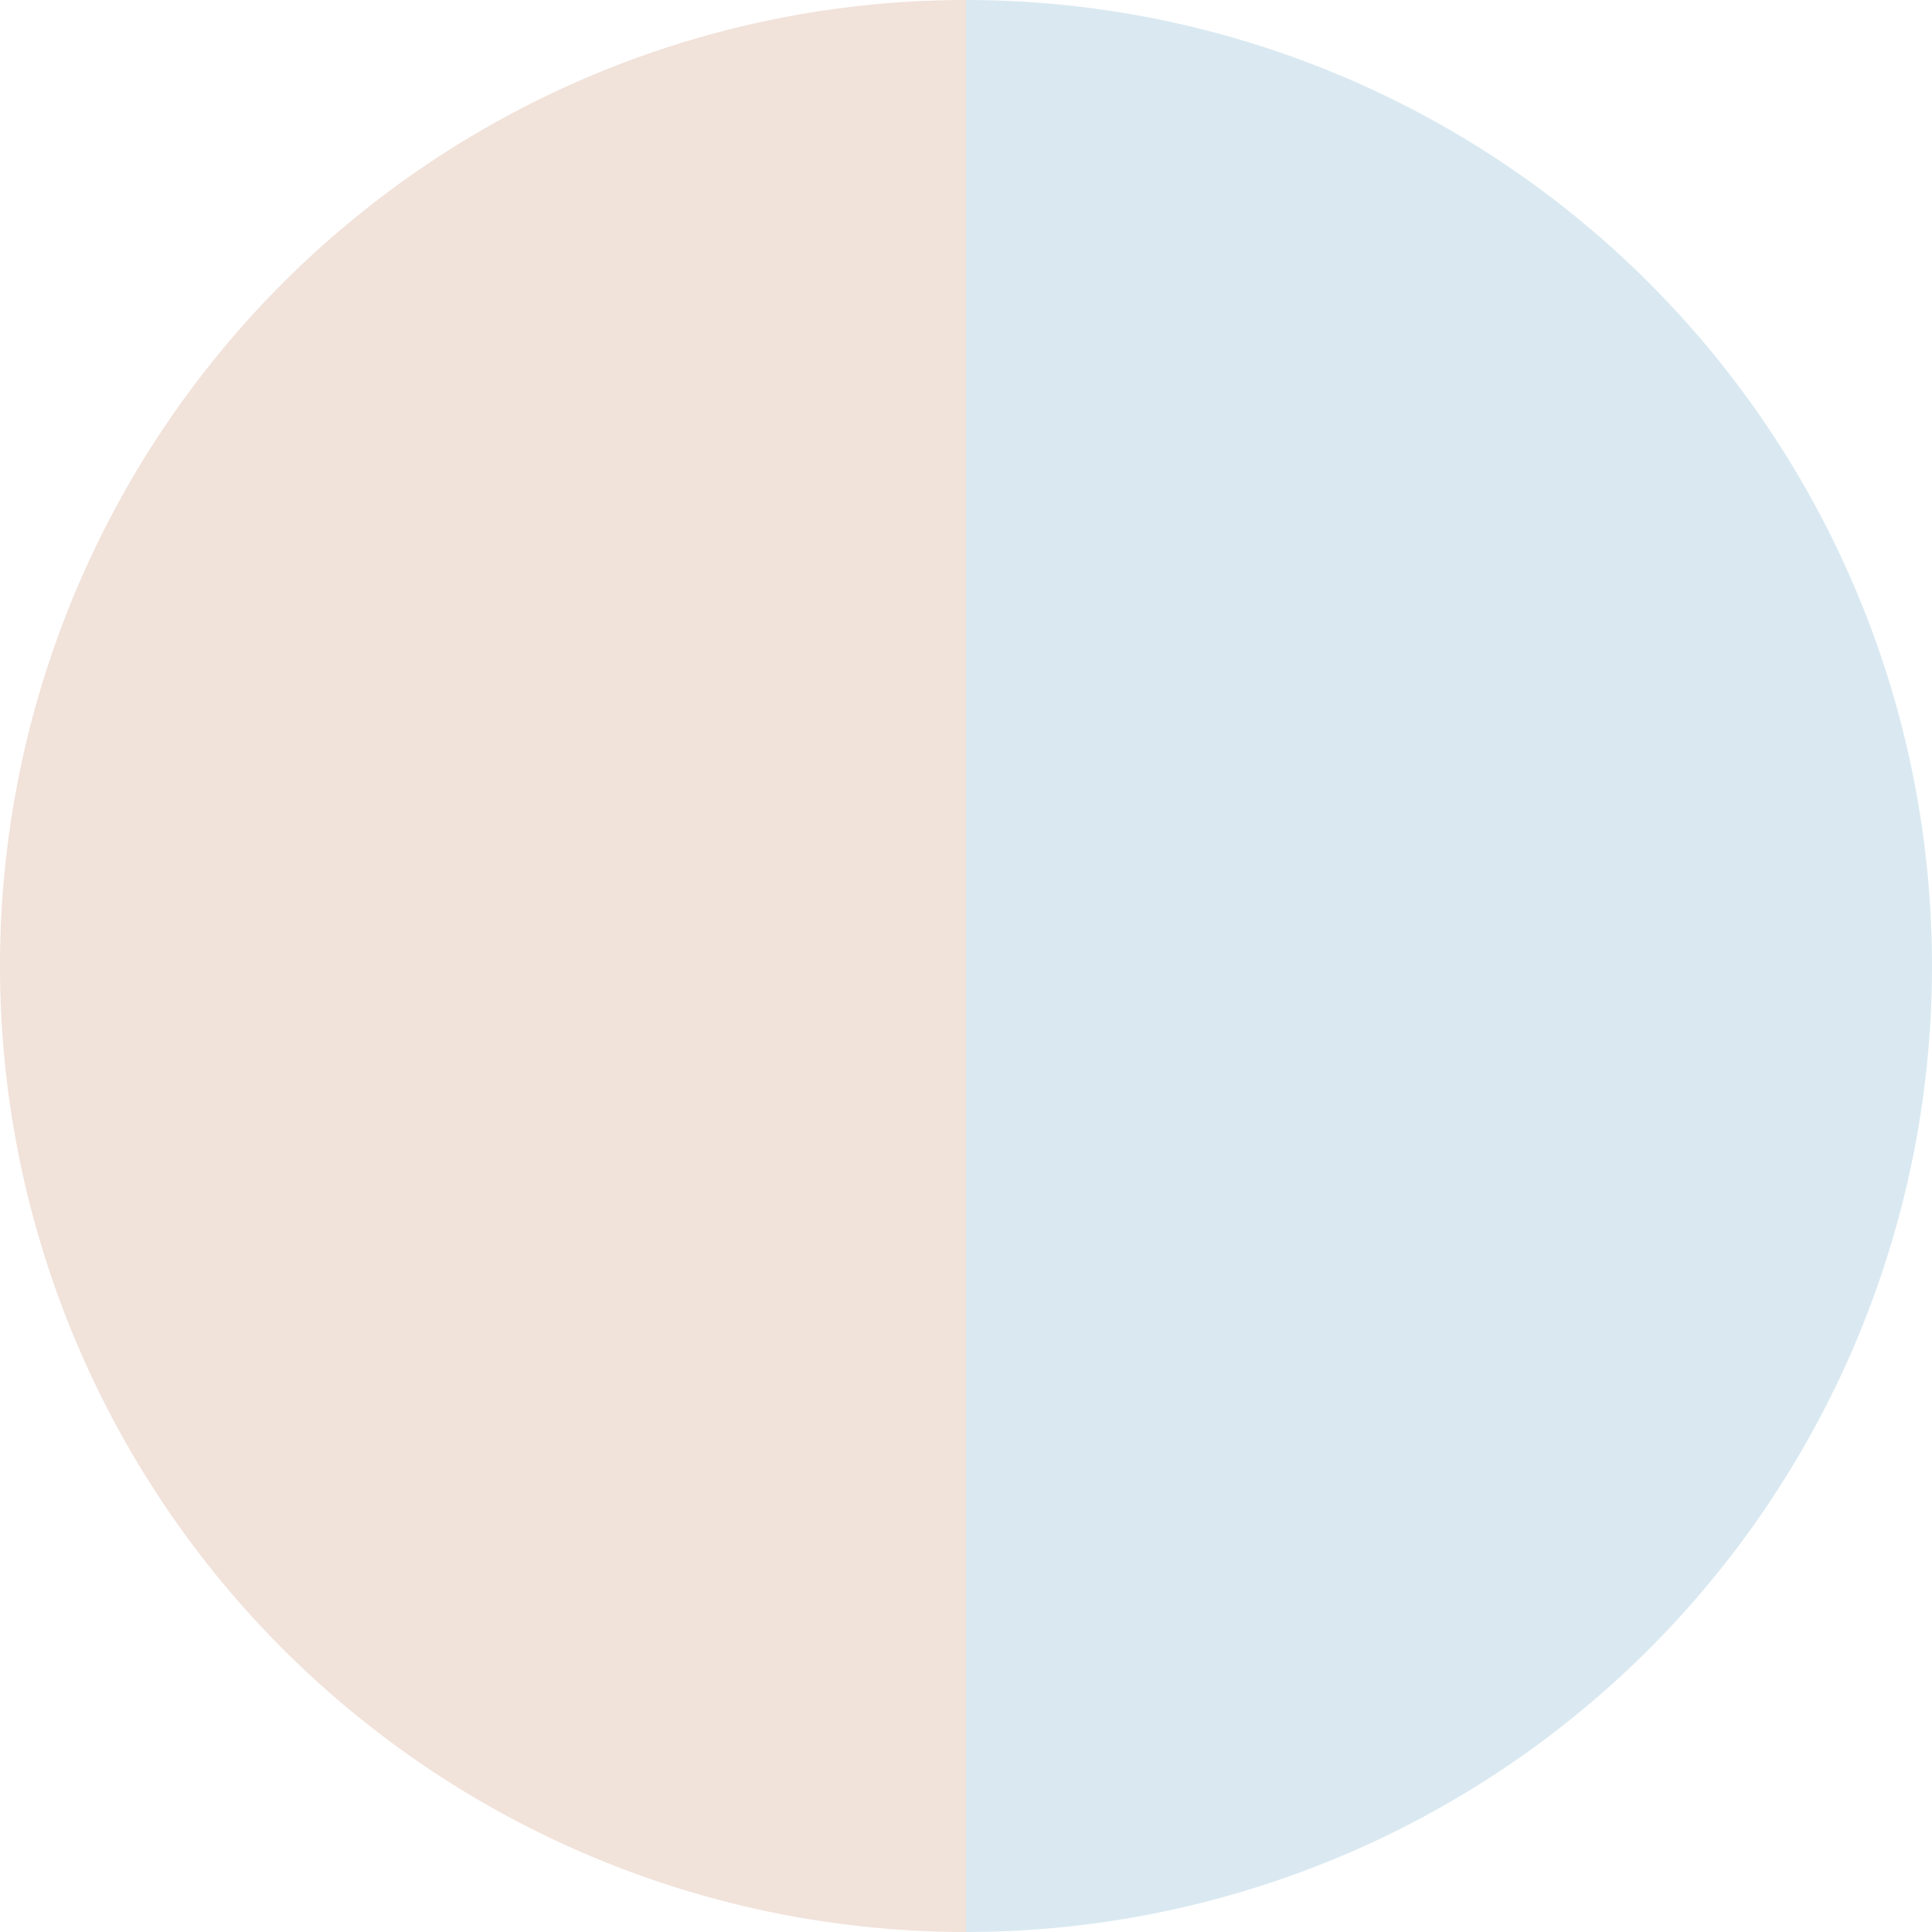
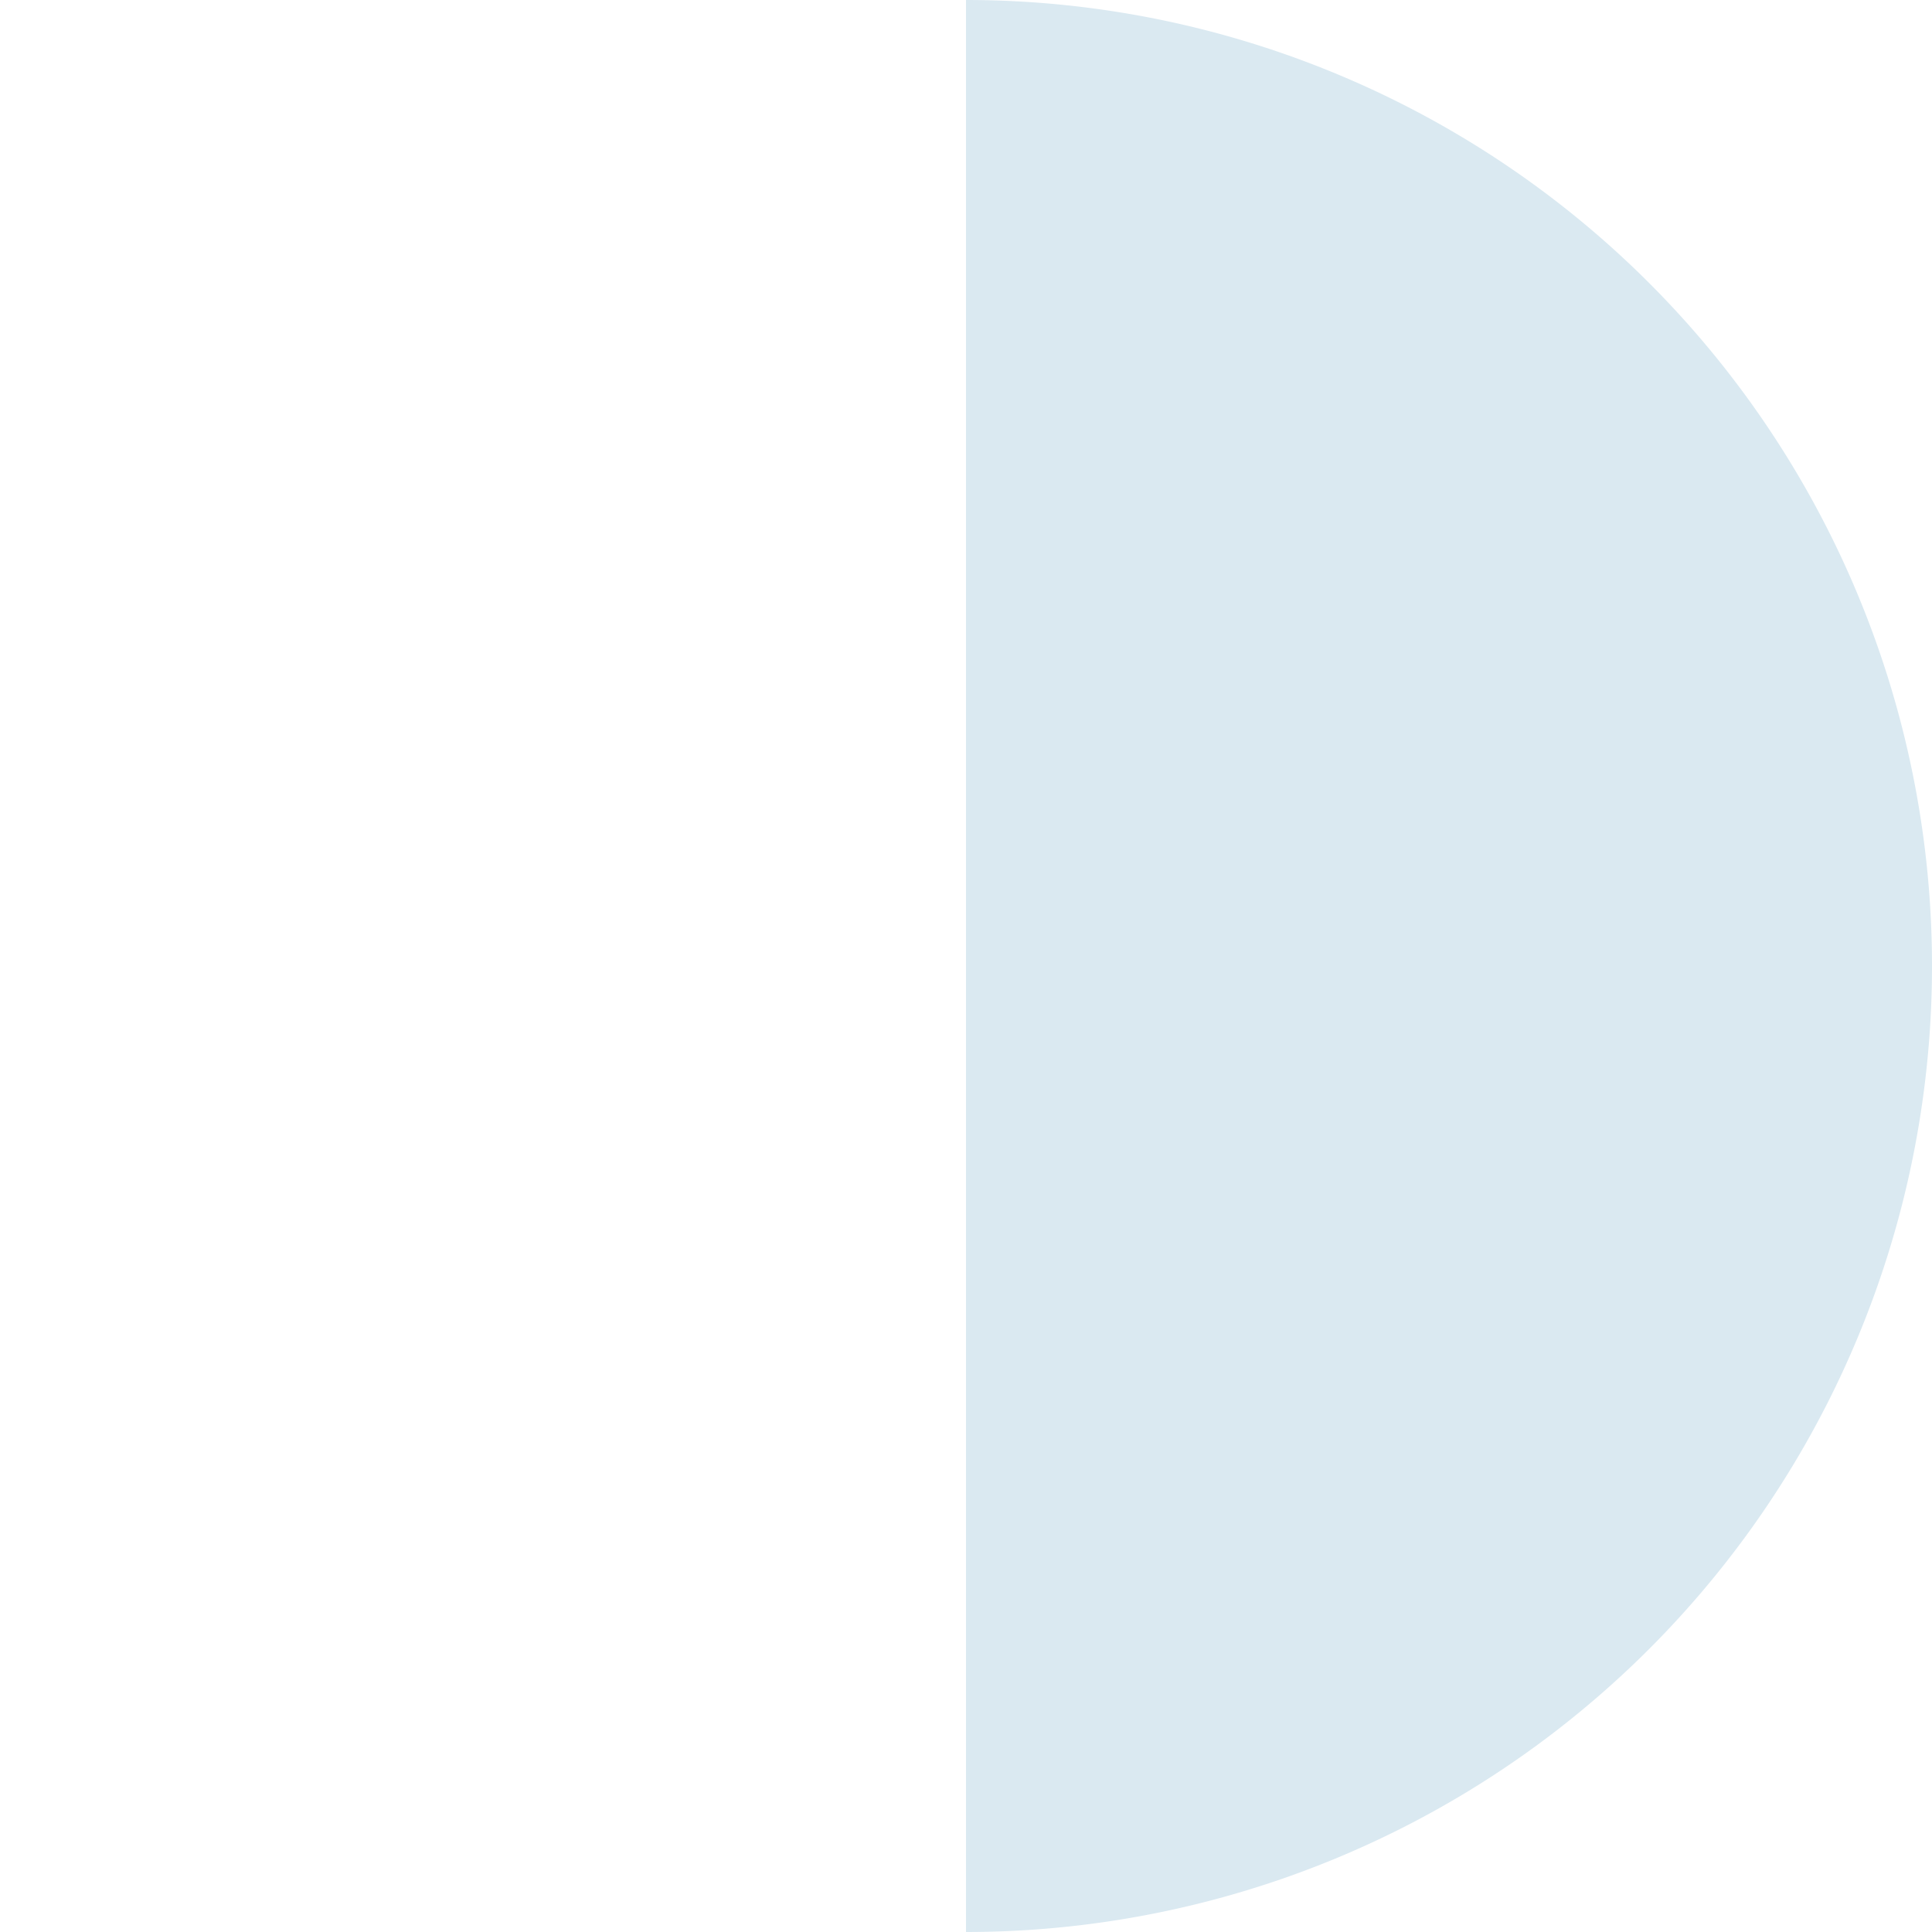
<svg xmlns="http://www.w3.org/2000/svg" width="500" height="500" viewBox="-1 -1 2 2">
-   <path d="M 0 -1               A 1,1 0 0,1 0 1             L 0,0              z" fill="#dae9f1" />
-   <path d="M 0 1               A 1,1 0 0,1 -0 -1             L 0,0              z" fill="#f1e2da" />
+   <path d="M 0 -1               A 1,1 0 0,1 0 1             z" fill="#dae9f1" />
</svg>